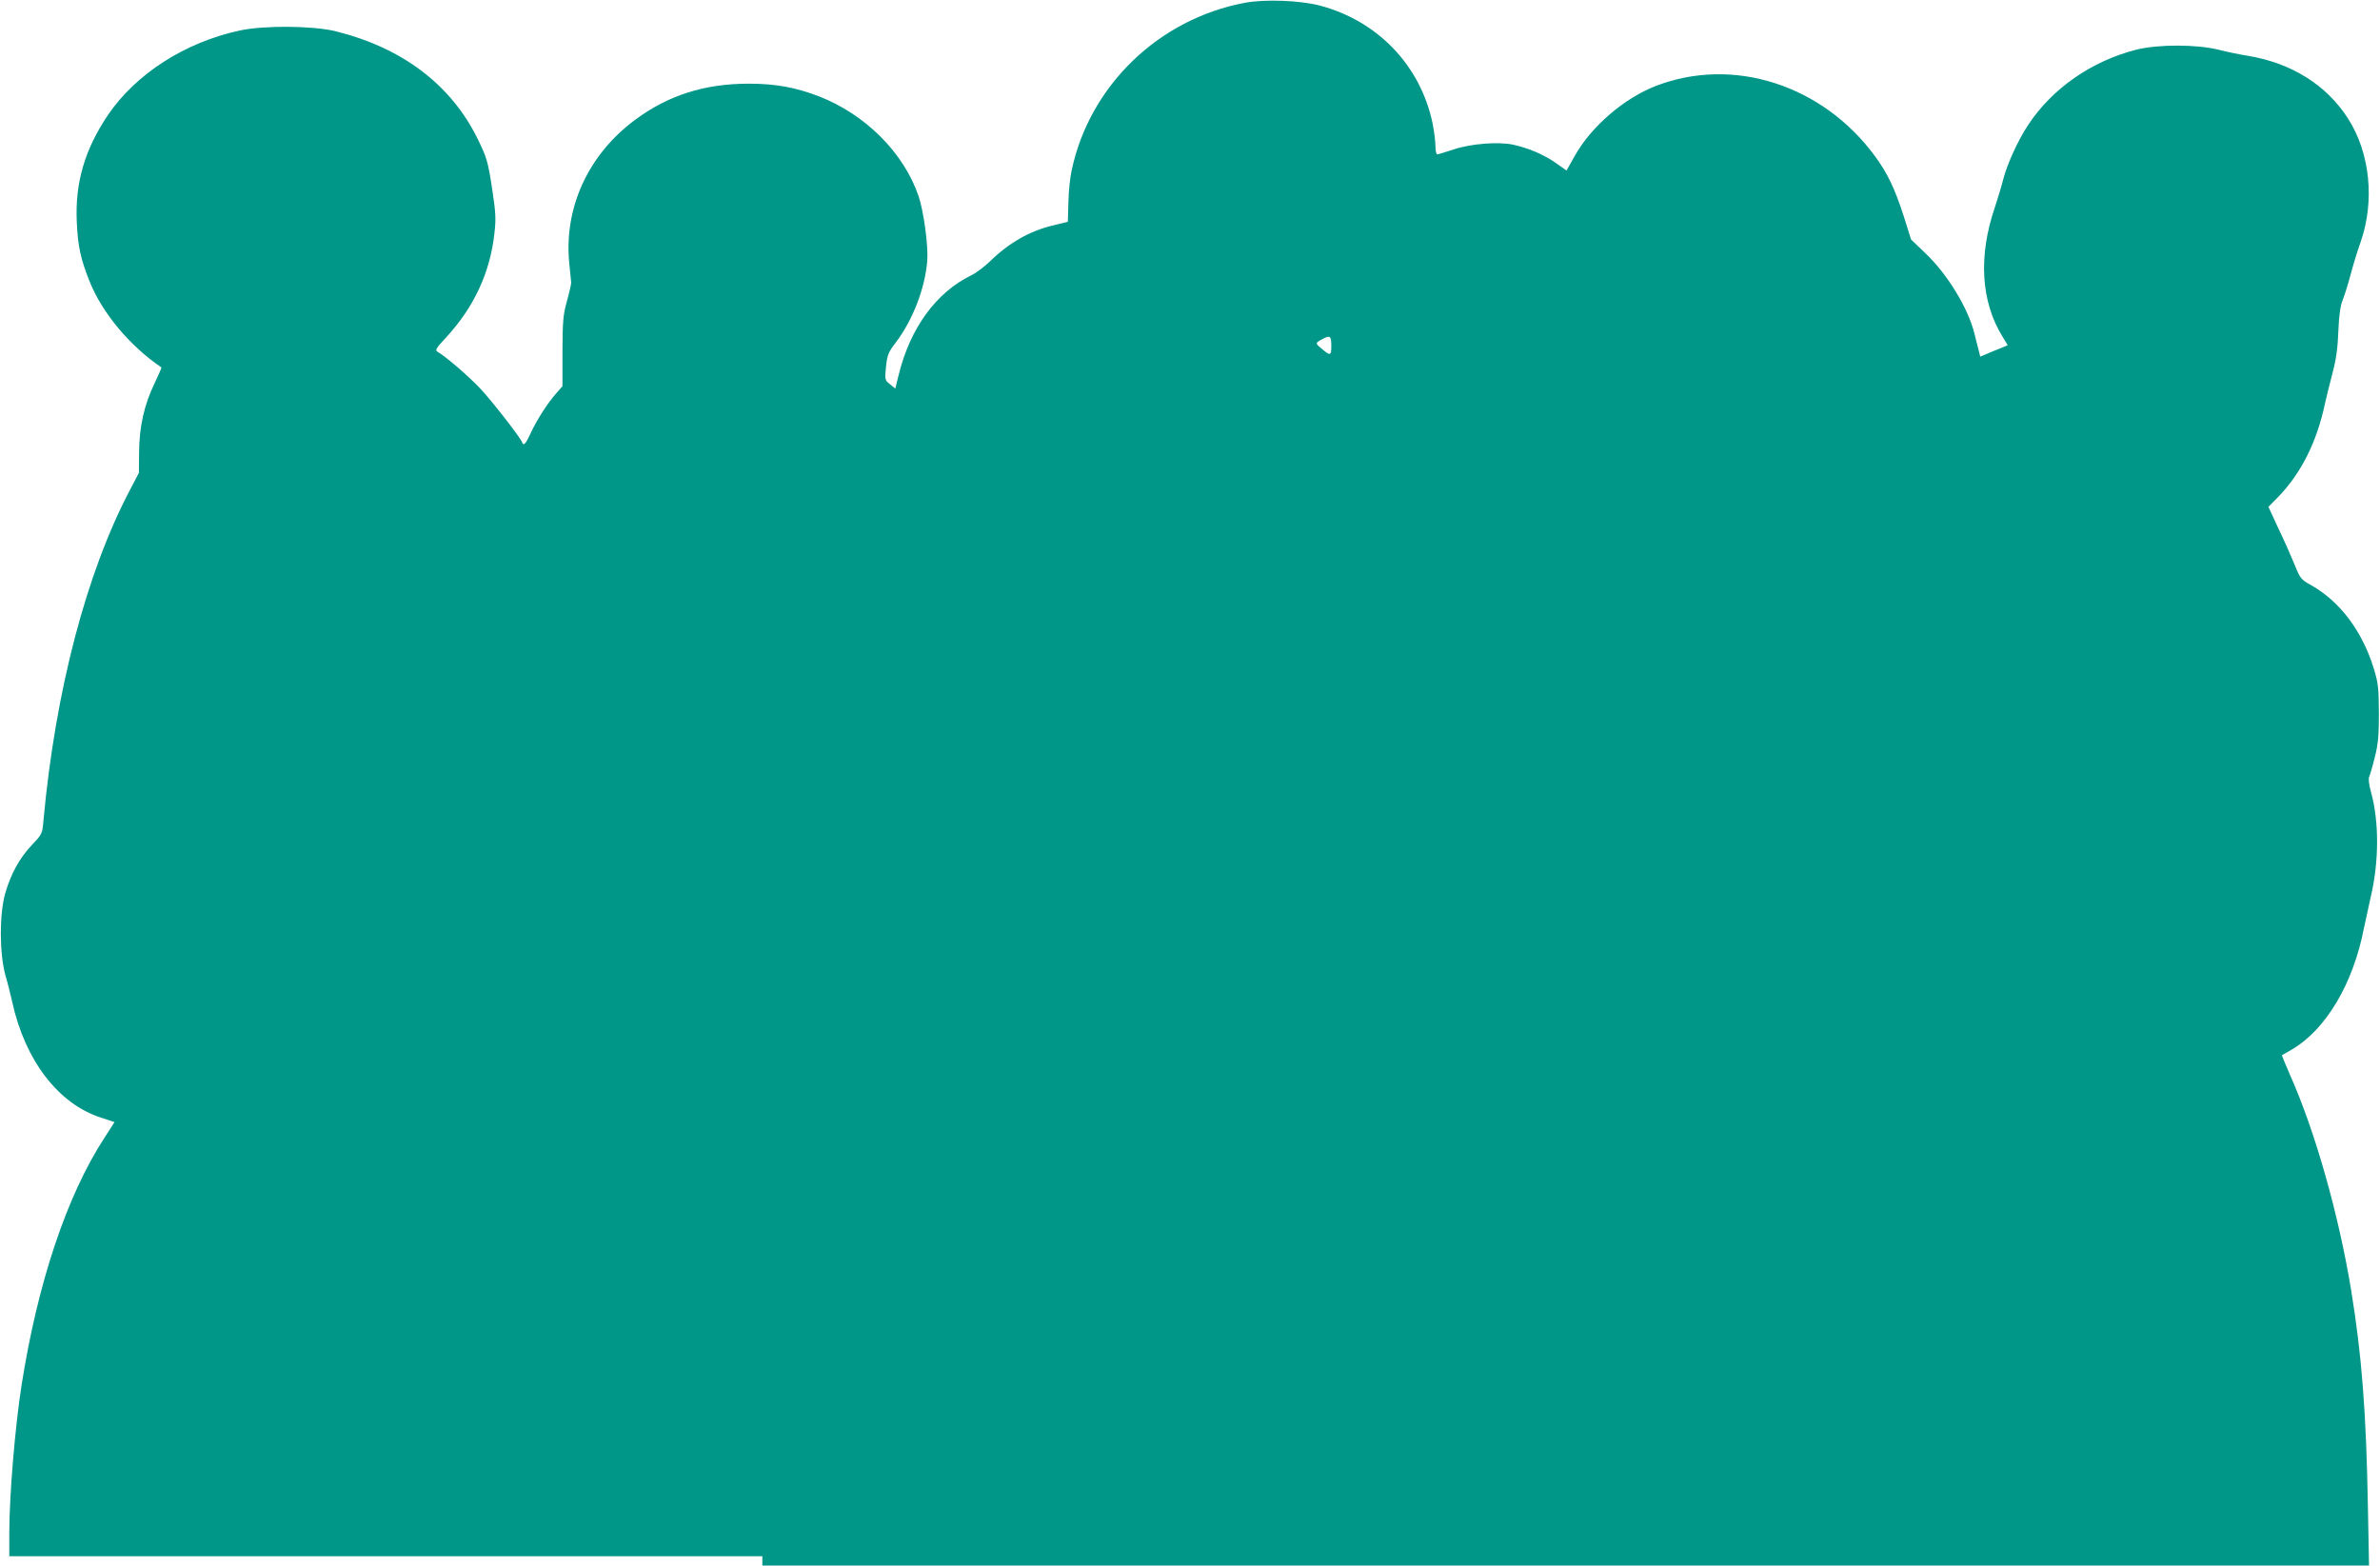
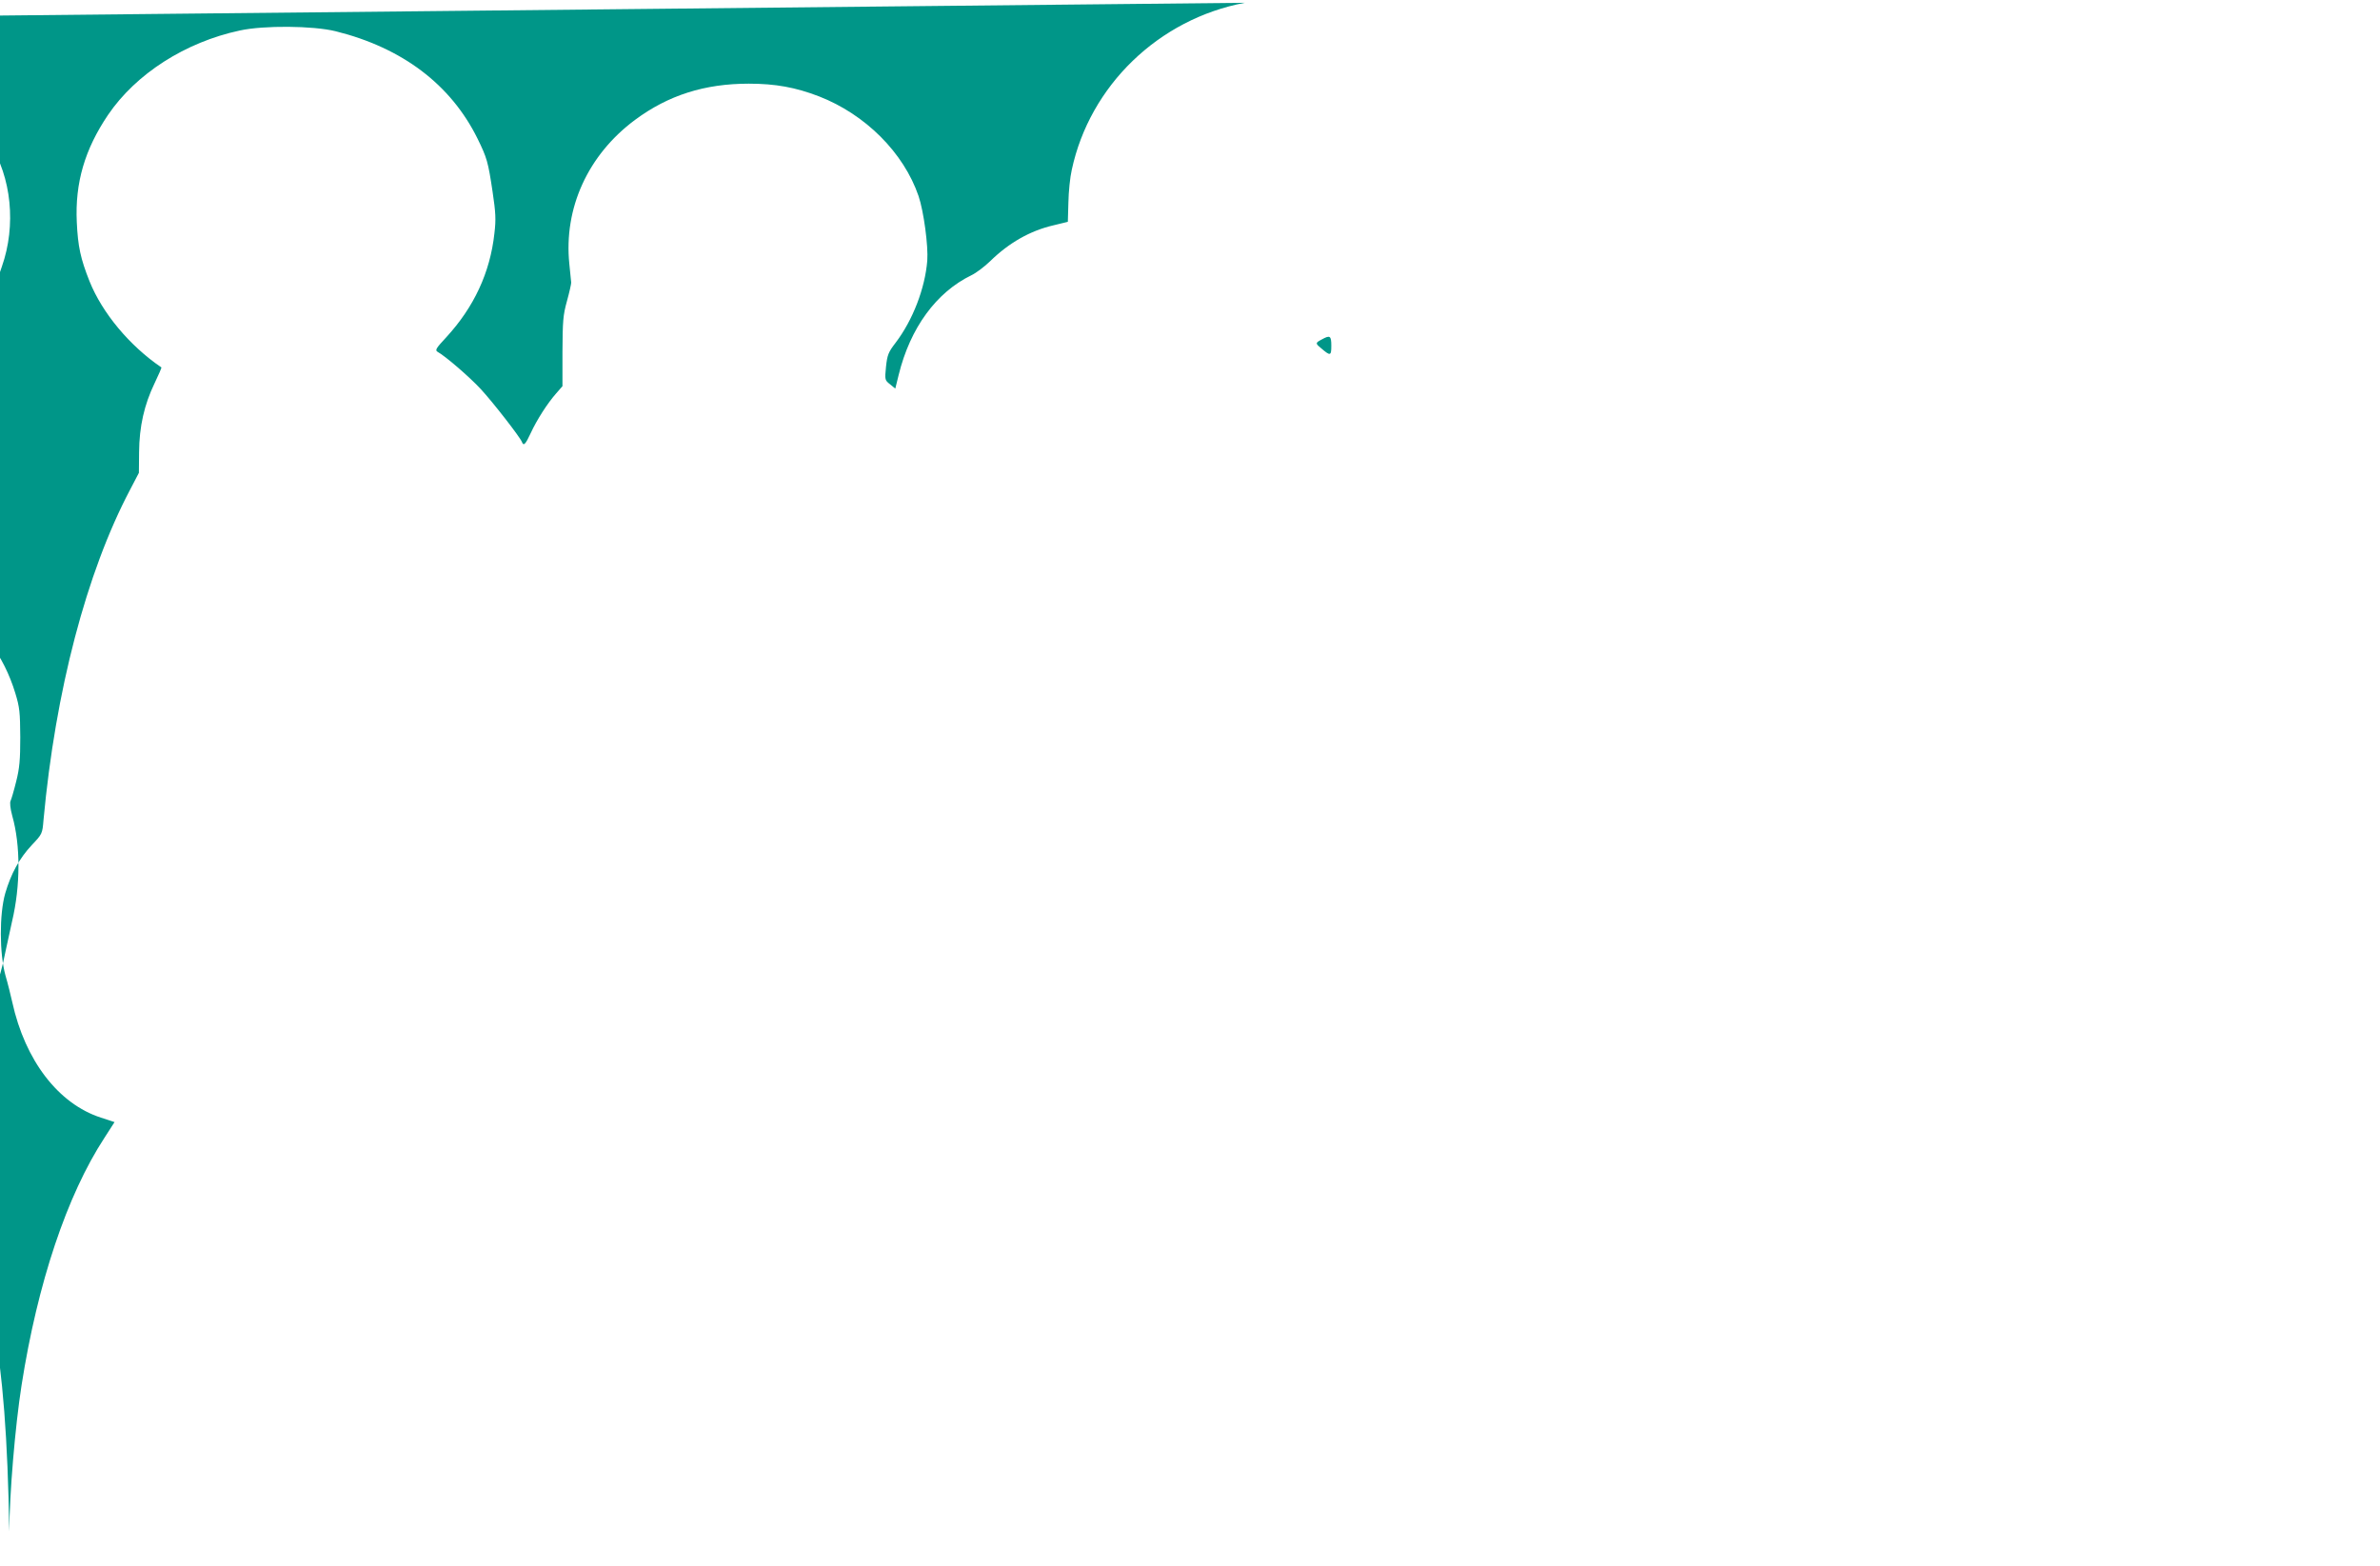
<svg xmlns="http://www.w3.org/2000/svg" version="1.0" width="1280pt" height="842pt" viewBox="0 0 1280 842" preserveAspectRatio="xMidYMid meet">
  <g transform="translate(0,842) scale(0.1,-0.1)" fill="#009688" stroke="none">
-     <path d="M6695 8405 c-463 -87 -834 -445 -931 -899 -9 -39 -17 -118 -18 -175 l-3 -104 -78 -19 c-125 -29 -239 -94 -340 -193 -30 -29 -75 -63 -100 -75 -190 -92 -330 -284 -392 -537 l-18 -73 -28 23 c-28 22 -29 24 -22 94 7 64 12 78 52 130 92 121 158 292 170 441 6 78 -19 266 -47 348 -80 233 -286 439 -536 536 -125 48 -233 68 -377 68 -237 0 -433 -62 -612 -195 -253 -188 -384 -475 -353 -775 5 -47 9 -92 10 -100 0 -8 -10 -53 -23 -100 -21 -75 -23 -108 -24 -271 l0 -186 -34 -39 c-46 -52 -104 -142 -137 -214 -28 -60 -38 -71 -47 -47 -10 26 -157 215 -221 284 -61 66 -191 178 -233 201 -14 9 -8 19 47 78 149 162 236 348 259 559 9 75 7 111 -10 225 -24 160 -30 181 -81 285 -144 291 -405 488 -763 577 -122 30 -387 32 -515 4 -294 -63 -559 -233 -709 -454 -125 -185 -178 -365 -168 -577 6 -130 20 -196 69 -319 68 -169 215 -346 386 -462 2 -1 -15 -40 -37 -86 -55 -114 -82 -232 -83 -370 l-1 -111 -48 -92 c-234 -444 -401 -1081 -465 -1775 -6 -74 -7 -76 -63 -135 -68 -73 -112 -154 -143 -260 -32 -113 -31 -323 1 -440 13 -44 29 -109 37 -145 69 -314 248 -547 477 -621 l73 -24 -54 -84 c-202 -309 -360 -782 -446 -1331 -35 -224 -65 -585 -66 -787 l0 -133 2025 0 2025 0 0 -25 0 -25 4320 0 4321 0 -6 313 c-9 512 -33 818 -90 1167 -67 407 -193 854 -329 1159 -25 58 -45 105 -43 106 1 1 23 13 49 28 185 106 334 355 392 657 10 47 26 121 36 165 45 190 46 408 1 567 -11 40 -14 72 -9 81 4 8 18 55 30 104 18 71 22 116 22 238 -1 134 -3 160 -27 238 -62 203 -183 363 -338 450 -54 30 -58 35 -89 112 -18 44 -57 132 -87 194 l-53 115 54 55 c121 125 206 294 249 496 9 39 27 115 42 170 19 71 28 136 31 225 4 90 11 138 25 171 10 26 30 89 43 140 14 52 37 126 51 165 78 222 52 480 -66 665 -116 182 -305 300 -540 339 -41 6 -112 21 -159 33 -120 29 -322 29 -440 0 -240 -61 -453 -208 -583 -406 -53 -80 -112 -209 -132 -287 -9 -36 -30 -105 -46 -154 -90 -263 -76 -507 41 -697 l28 -46 -74 -30 -74 -31 -9 37 c-6 20 -15 59 -22 86 -33 136 -146 322 -265 434 l-76 73 -40 127 c-47 146 -87 230 -154 321 -282 384 -763 538 -1178 378 -171 -66 -349 -219 -437 -377 l-44 -78 -61 43 c-66 45 -145 78 -227 96 -80 17 -229 5 -320 -26 -42 -14 -82 -26 -87 -26 -6 0 -10 20 -10 45 0 25 -7 79 -15 120 -65 313 -296 554 -610 636 -107 27 -292 34 -400 14z m465 -1845 c0 -55 -5 -56 -57 -11 -29 24 -29 27 5 45 45 25 52 21 52 -34z" />
+     <path d="M6695 8405 c-463 -87 -834 -445 -931 -899 -9 -39 -17 -118 -18 -175 l-3 -104 -78 -19 c-125 -29 -239 -94 -340 -193 -30 -29 -75 -63 -100 -75 -190 -92 -330 -284 -392 -537 l-18 -73 -28 23 c-28 22 -29 24 -22 94 7 64 12 78 52 130 92 121 158 292 170 441 6 78 -19 266 -47 348 -80 233 -286 439 -536 536 -125 48 -233 68 -377 68 -237 0 -433 -62 -612 -195 -253 -188 -384 -475 -353 -775 5 -47 9 -92 10 -100 0 -8 -10 -53 -23 -100 -21 -75 -23 -108 -24 -271 l0 -186 -34 -39 c-46 -52 -104 -142 -137 -214 -28 -60 -38 -71 -47 -47 -10 26 -157 215 -221 284 -61 66 -191 178 -233 201 -14 9 -8 19 47 78 149 162 236 348 259 559 9 75 7 111 -10 225 -24 160 -30 181 -81 285 -144 291 -405 488 -763 577 -122 30 -387 32 -515 4 -294 -63 -559 -233 -709 -454 -125 -185 -178 -365 -168 -577 6 -130 20 -196 69 -319 68 -169 215 -346 386 -462 2 -1 -15 -40 -37 -86 -55 -114 -82 -232 -83 -370 l-1 -111 -48 -92 c-234 -444 -401 -1081 -465 -1775 -6 -74 -7 -76 -63 -135 -68 -73 -112 -154 -143 -260 -32 -113 -31 -323 1 -440 13 -44 29 -109 37 -145 69 -314 248 -547 477 -621 l73 -24 -54 -84 c-202 -309 -360 -782 -446 -1331 -35 -224 -65 -585 -66 -787 c-9 512 -33 818 -90 1167 -67 407 -193 854 -329 1159 -25 58 -45 105 -43 106 1 1 23 13 49 28 185 106 334 355 392 657 10 47 26 121 36 165 45 190 46 408 1 567 -11 40 -14 72 -9 81 4 8 18 55 30 104 18 71 22 116 22 238 -1 134 -3 160 -27 238 -62 203 -183 363 -338 450 -54 30 -58 35 -89 112 -18 44 -57 132 -87 194 l-53 115 54 55 c121 125 206 294 249 496 9 39 27 115 42 170 19 71 28 136 31 225 4 90 11 138 25 171 10 26 30 89 43 140 14 52 37 126 51 165 78 222 52 480 -66 665 -116 182 -305 300 -540 339 -41 6 -112 21 -159 33 -120 29 -322 29 -440 0 -240 -61 -453 -208 -583 -406 -53 -80 -112 -209 -132 -287 -9 -36 -30 -105 -46 -154 -90 -263 -76 -507 41 -697 l28 -46 -74 -30 -74 -31 -9 37 c-6 20 -15 59 -22 86 -33 136 -146 322 -265 434 l-76 73 -40 127 c-47 146 -87 230 -154 321 -282 384 -763 538 -1178 378 -171 -66 -349 -219 -437 -377 l-44 -78 -61 43 c-66 45 -145 78 -227 96 -80 17 -229 5 -320 -26 -42 -14 -82 -26 -87 -26 -6 0 -10 20 -10 45 0 25 -7 79 -15 120 -65 313 -296 554 -610 636 -107 27 -292 34 -400 14z m465 -1845 c0 -55 -5 -56 -57 -11 -29 24 -29 27 5 45 45 25 52 21 52 -34z" />
  </g>
</svg>